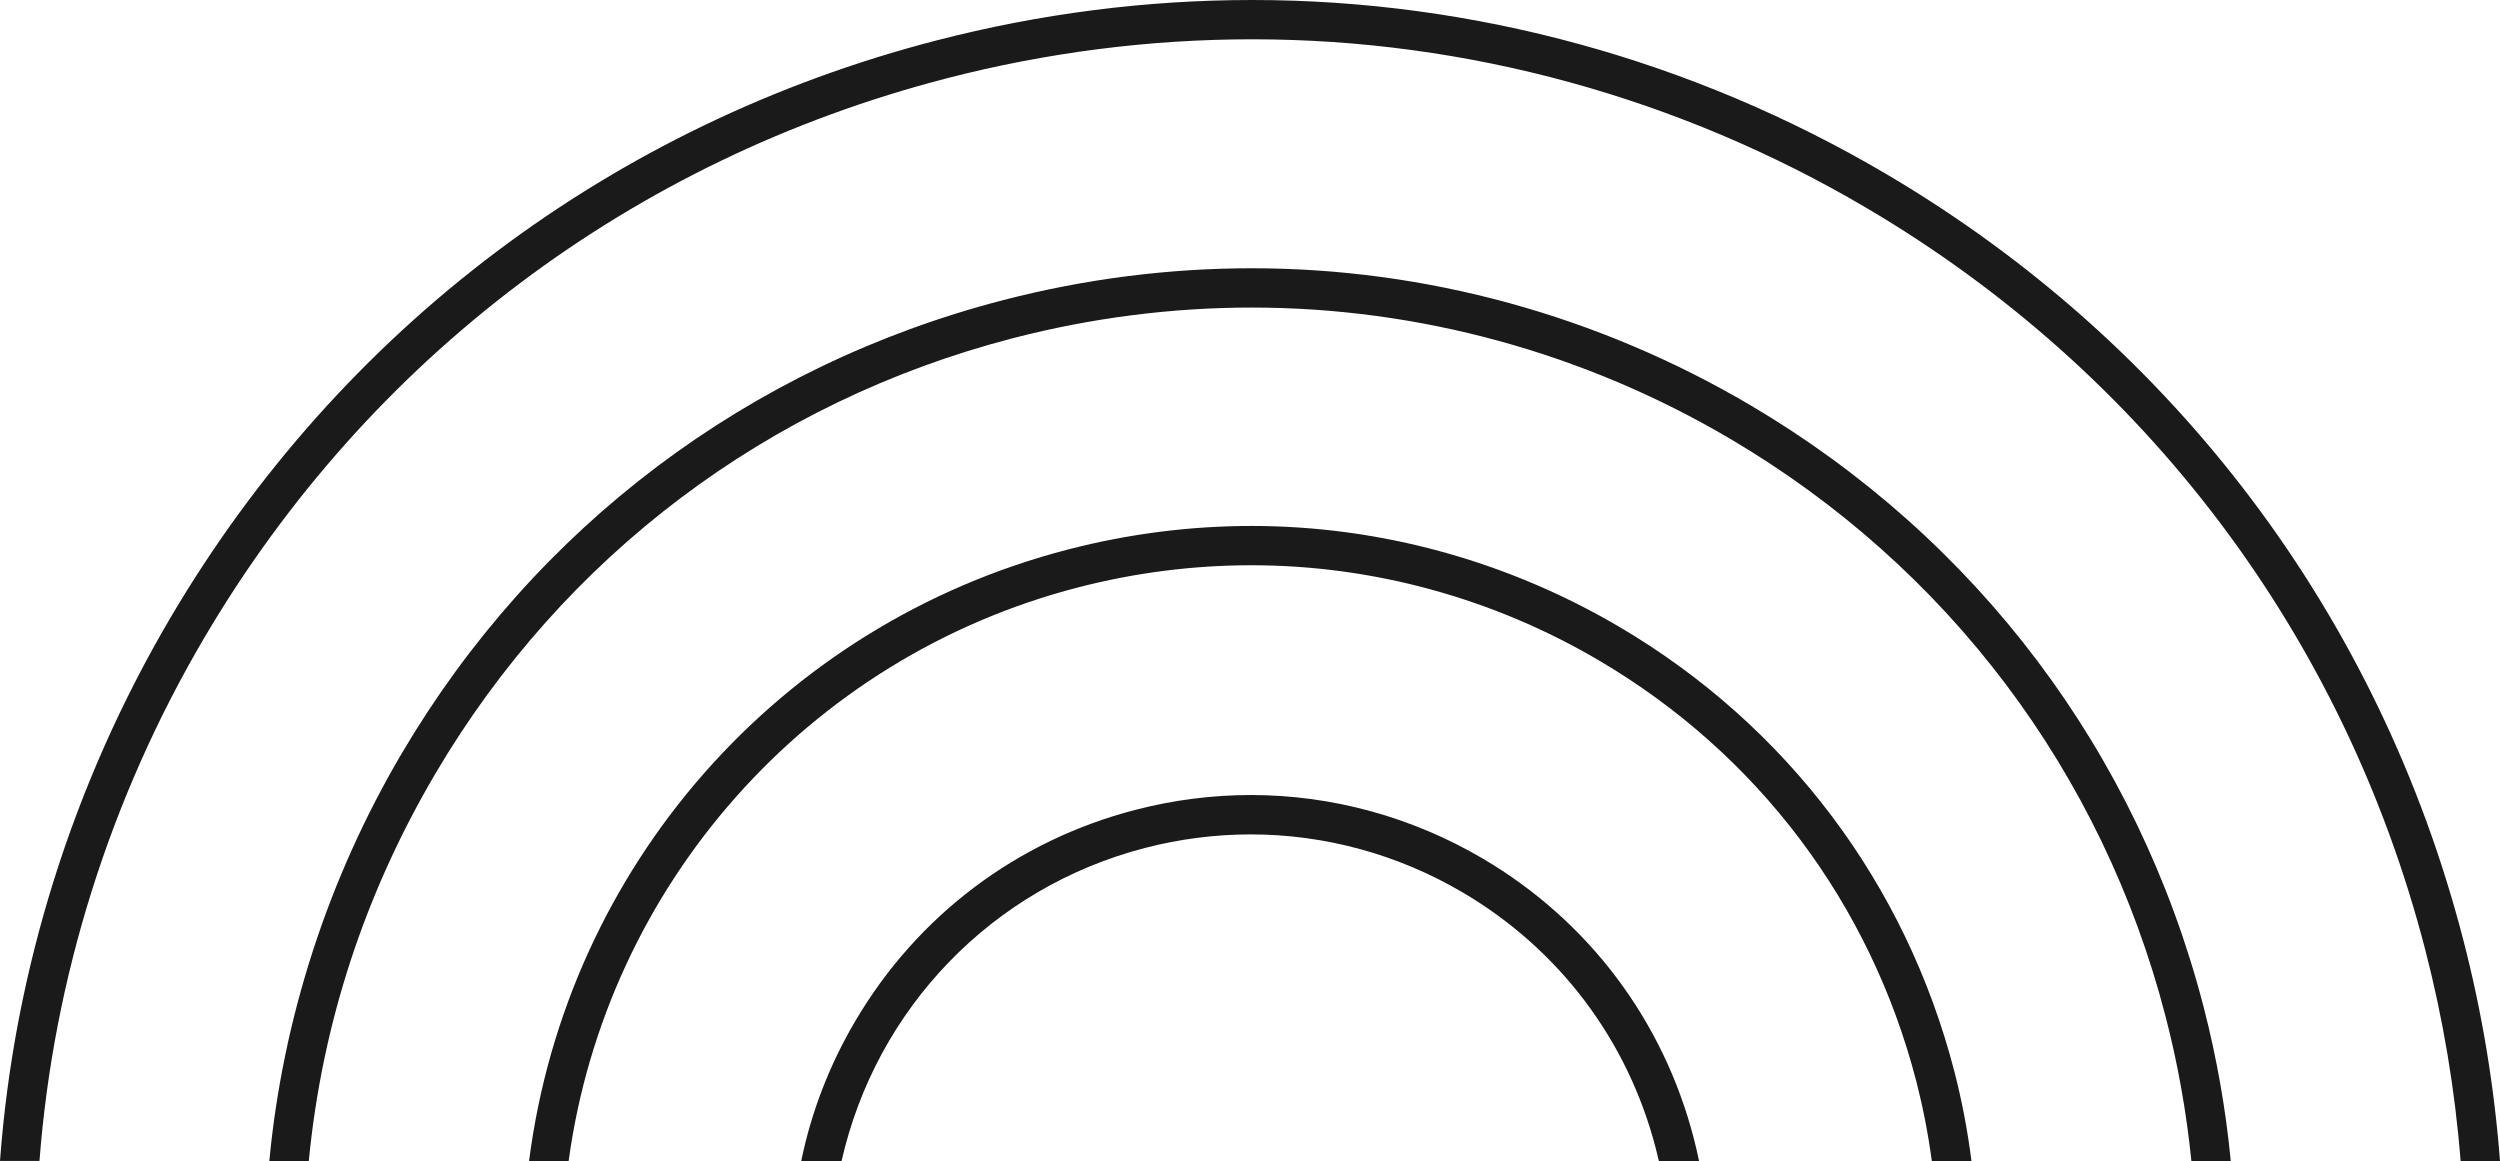
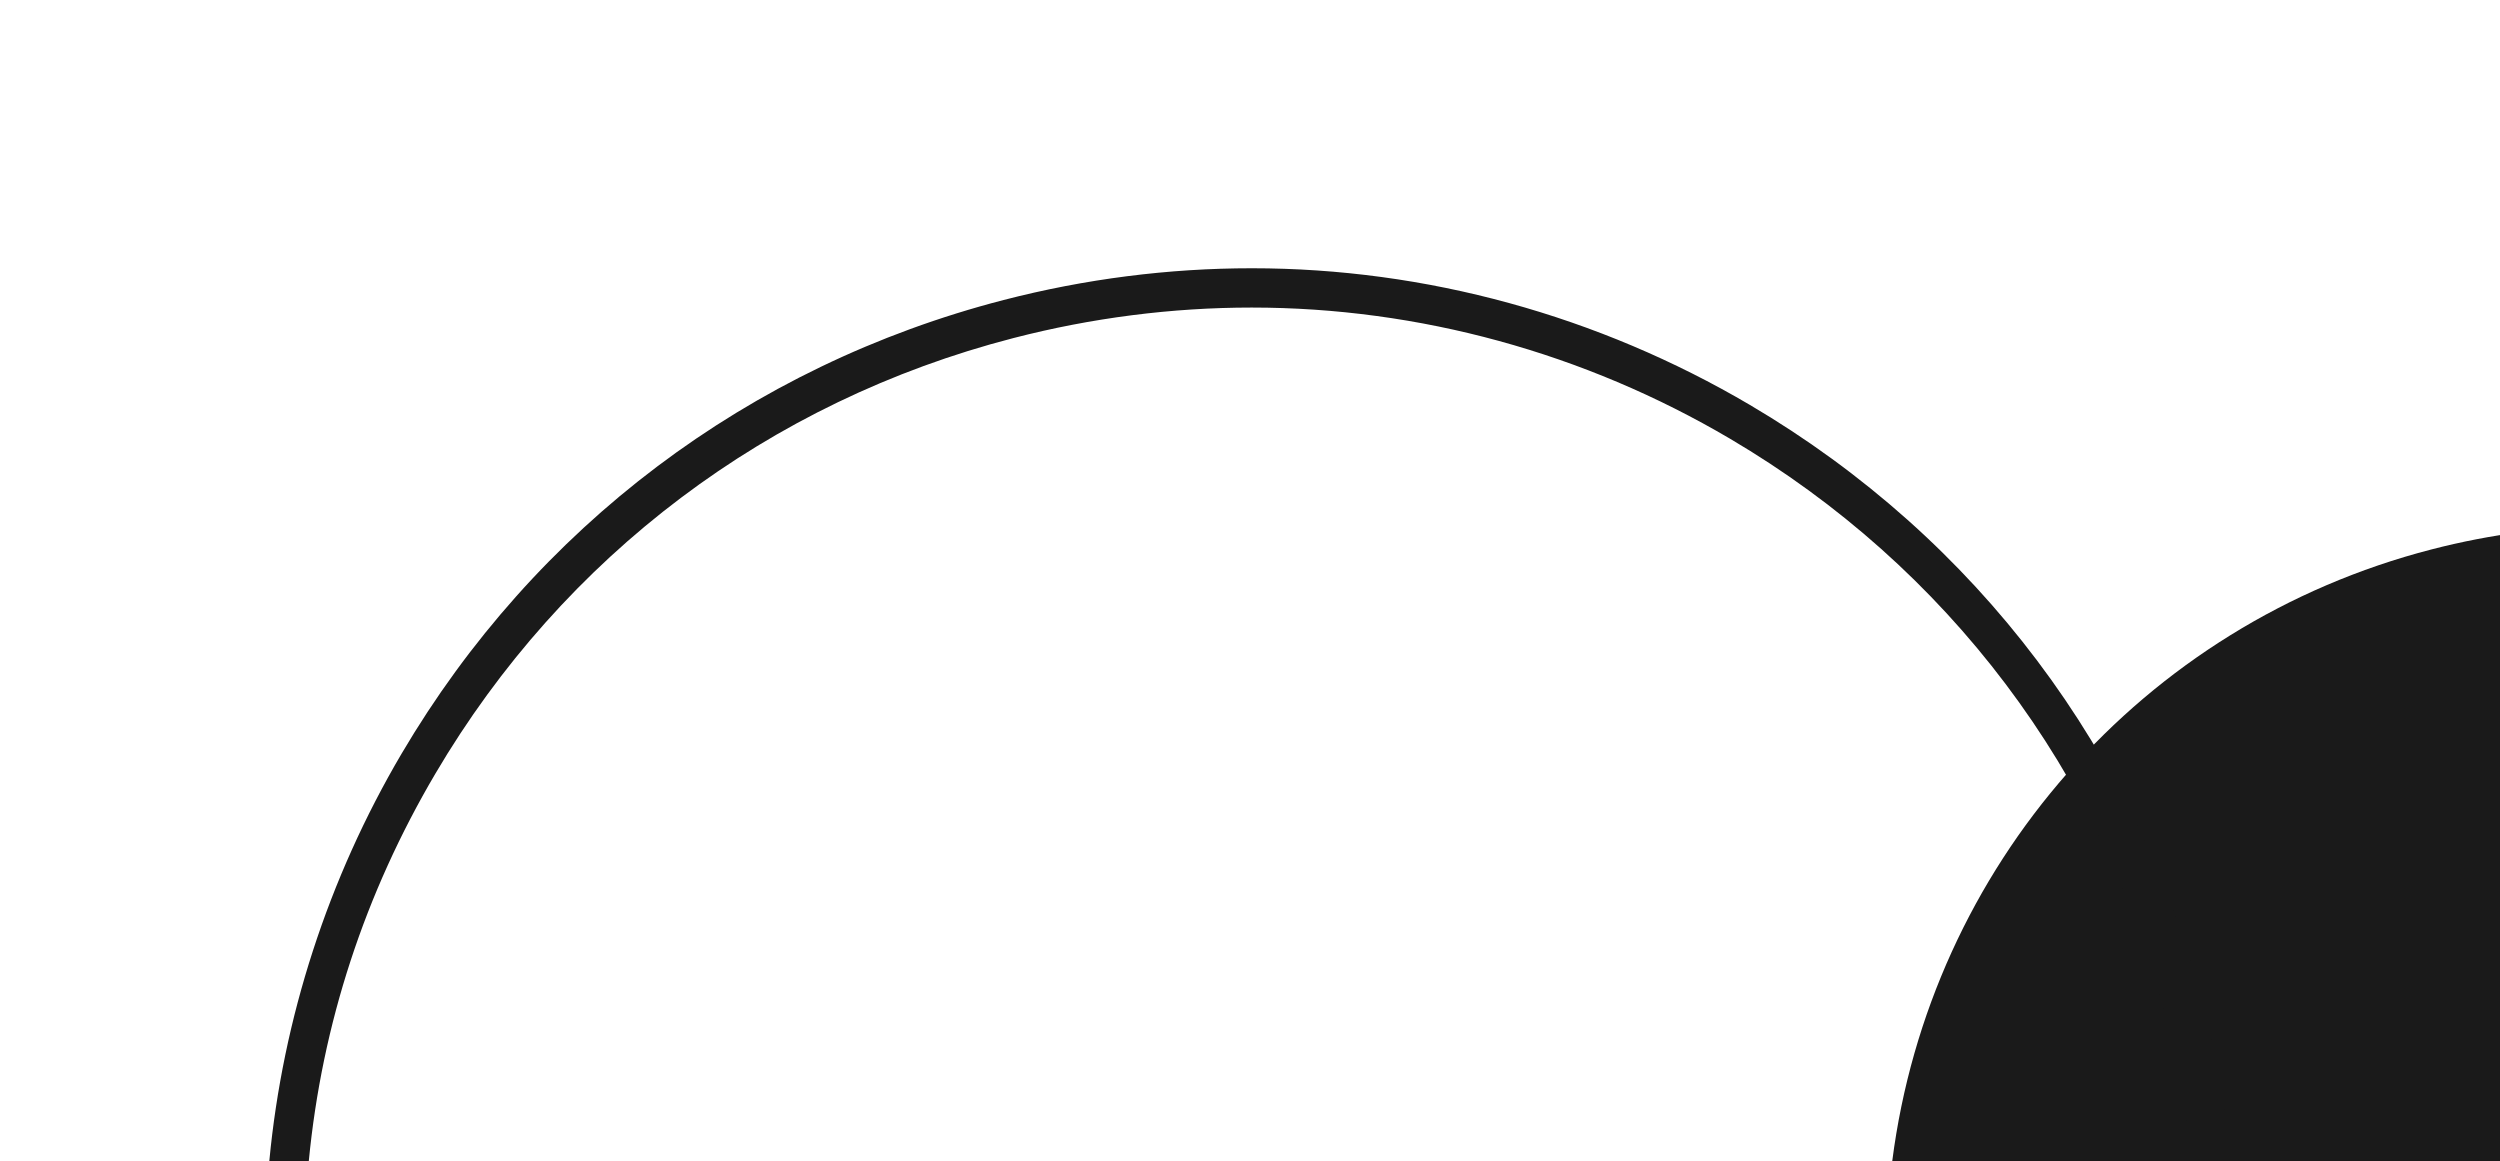
<svg xmlns="http://www.w3.org/2000/svg" id="Layer_2" viewBox="0 0 281.82 130.88">
  <defs>
    <style>.cls-1{fill:#1a1a1a;}</style>
  </defs>
  <g id="OBJECT">
-     <path class="cls-1" d="m217.77,130.88c-.41-3.06-1-6.07-1.75-8.99-5.19-20.06-17.87-36.89-35.72-47.41-11.95-7.04-25.52-10.76-39.24-10.76-6.56,0-13.13.84-19.54,2.5-30.56,7.9-53.18,33.6-57.42,64.66h-4.46c4.25-33.14,28.16-60.51,60.77-68.94,6.79-1.76,13.75-2.65,20.68-2.65,14.48,0,28.82,3.94,41.46,11.38,18.87,11.11,32.28,28.91,37.76,50.11.85,3.28,1.49,6.66,1.93,10.1h-4.46Z" />
+     <path class="cls-1" d="m217.77,130.88h-4.46c4.25-33.14,28.16-60.51,60.77-68.94,6.79-1.76,13.75-2.65,20.68-2.65,14.48,0,28.82,3.94,41.46,11.38,18.87,11.11,32.28,28.91,37.76,50.11.85,3.28,1.49,6.66,1.93,10.1h-4.46Z" />
    <path class="cls-1" d="m247.03,130.88c-.55-5.48-1.52-10.93-2.9-16.26-7.13-27.56-24.57-50.7-49.1-65.16-16.43-9.68-35.07-14.79-53.93-14.79-9,0-18.04,1.16-26.86,3.44-27.57,7.13-50.71,24.57-65.16,49.1-7.98,13.55-12.78,28.23-14.27,43.67h-4.45c1.52-16.08,6.63-31.86,14.91-45.92,15.05-25.55,39.15-43.71,67.86-51.14,9.2-2.38,18.61-3.58,27.99-3.58,19.62,0,39.03,5.33,56.15,15.41,25.55,15.05,43.71,39.15,51.14,67.86,1.47,5.7,2.5,11.52,3.06,17.37h-4.45Z" />
-     <path class="cls-1" d="m277.38,130.88c-.63-8.02-1.97-16.02-3.99-23.83-9.15-35.38-31.53-65.08-63.02-83.63-21.09-12.42-45.02-18.99-69.21-18.99-11.56,0-23.16,1.48-34.48,4.41-35.38,9.15-65.08,31.53-83.63,63.02-10.63,18.05-17.02,38.37-18.6,59.01H0c1.58-21.43,8.19-42.51,19.23-61.26C38.38,37.11,69.04,14.01,105.56,4.56c11.7-3.03,23.68-4.56,35.62-4.56,24.96,0,49.66,6.78,71.44,19.61,32.51,19.15,55.61,49.81,65.06,86.33,2.12,8.18,3.5,16.55,4.14,24.94h-4.44Z" />
-     <path class="cls-1" d="m187,130.88c-.11-.47-.22-.94-.34-1.4-3.16-12.22-10.89-22.47-21.76-28.87-7.28-4.29-15.54-6.55-23.9-6.55-3.99,0-7.99.51-11.9,1.52-17.26,4.46-30.34,18.11-34.23,35.3h-4.55c1.14-5.54,3.18-10.83,6.1-15.79,7-11.89,18.22-20.34,31.58-23.8,4.28-1.11,8.67-1.67,13.03-1.67,9.13,0,18.16,2.48,26.13,7.17,11.89,7,20.34,18.22,23.79,31.58.21.83.41,1.67.58,2.51h-4.53Z" />
  </g>
</svg>